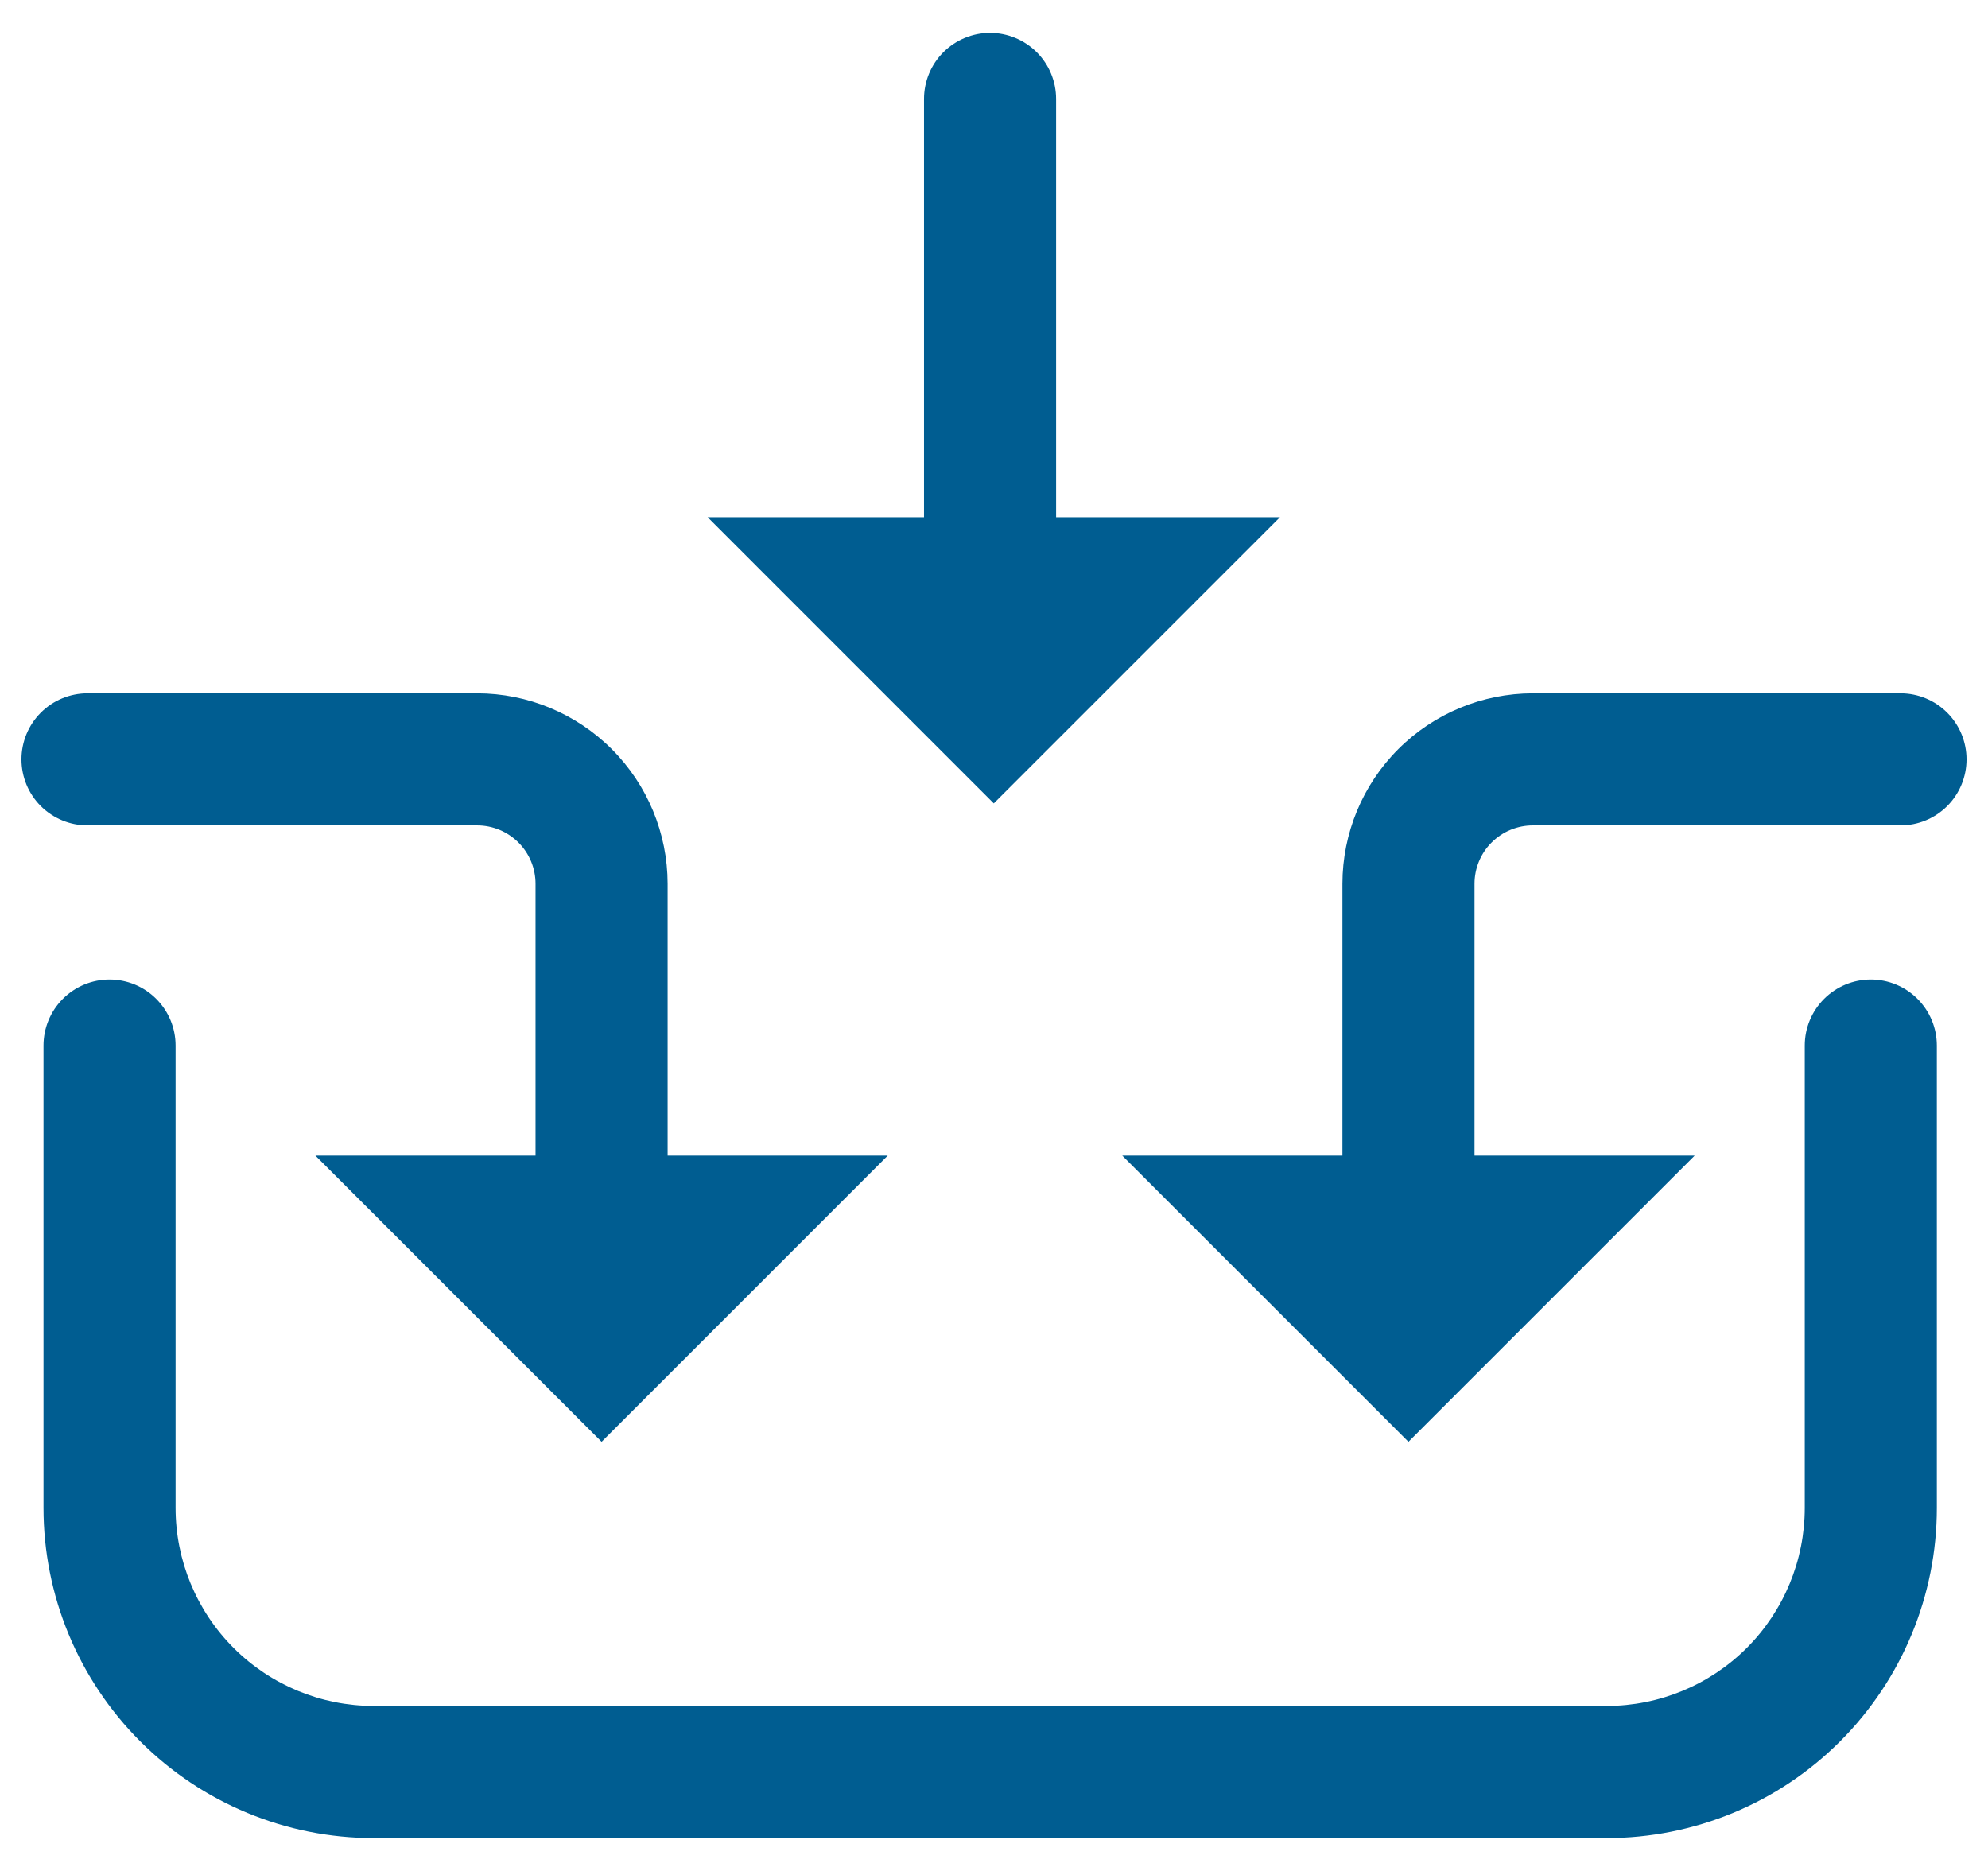
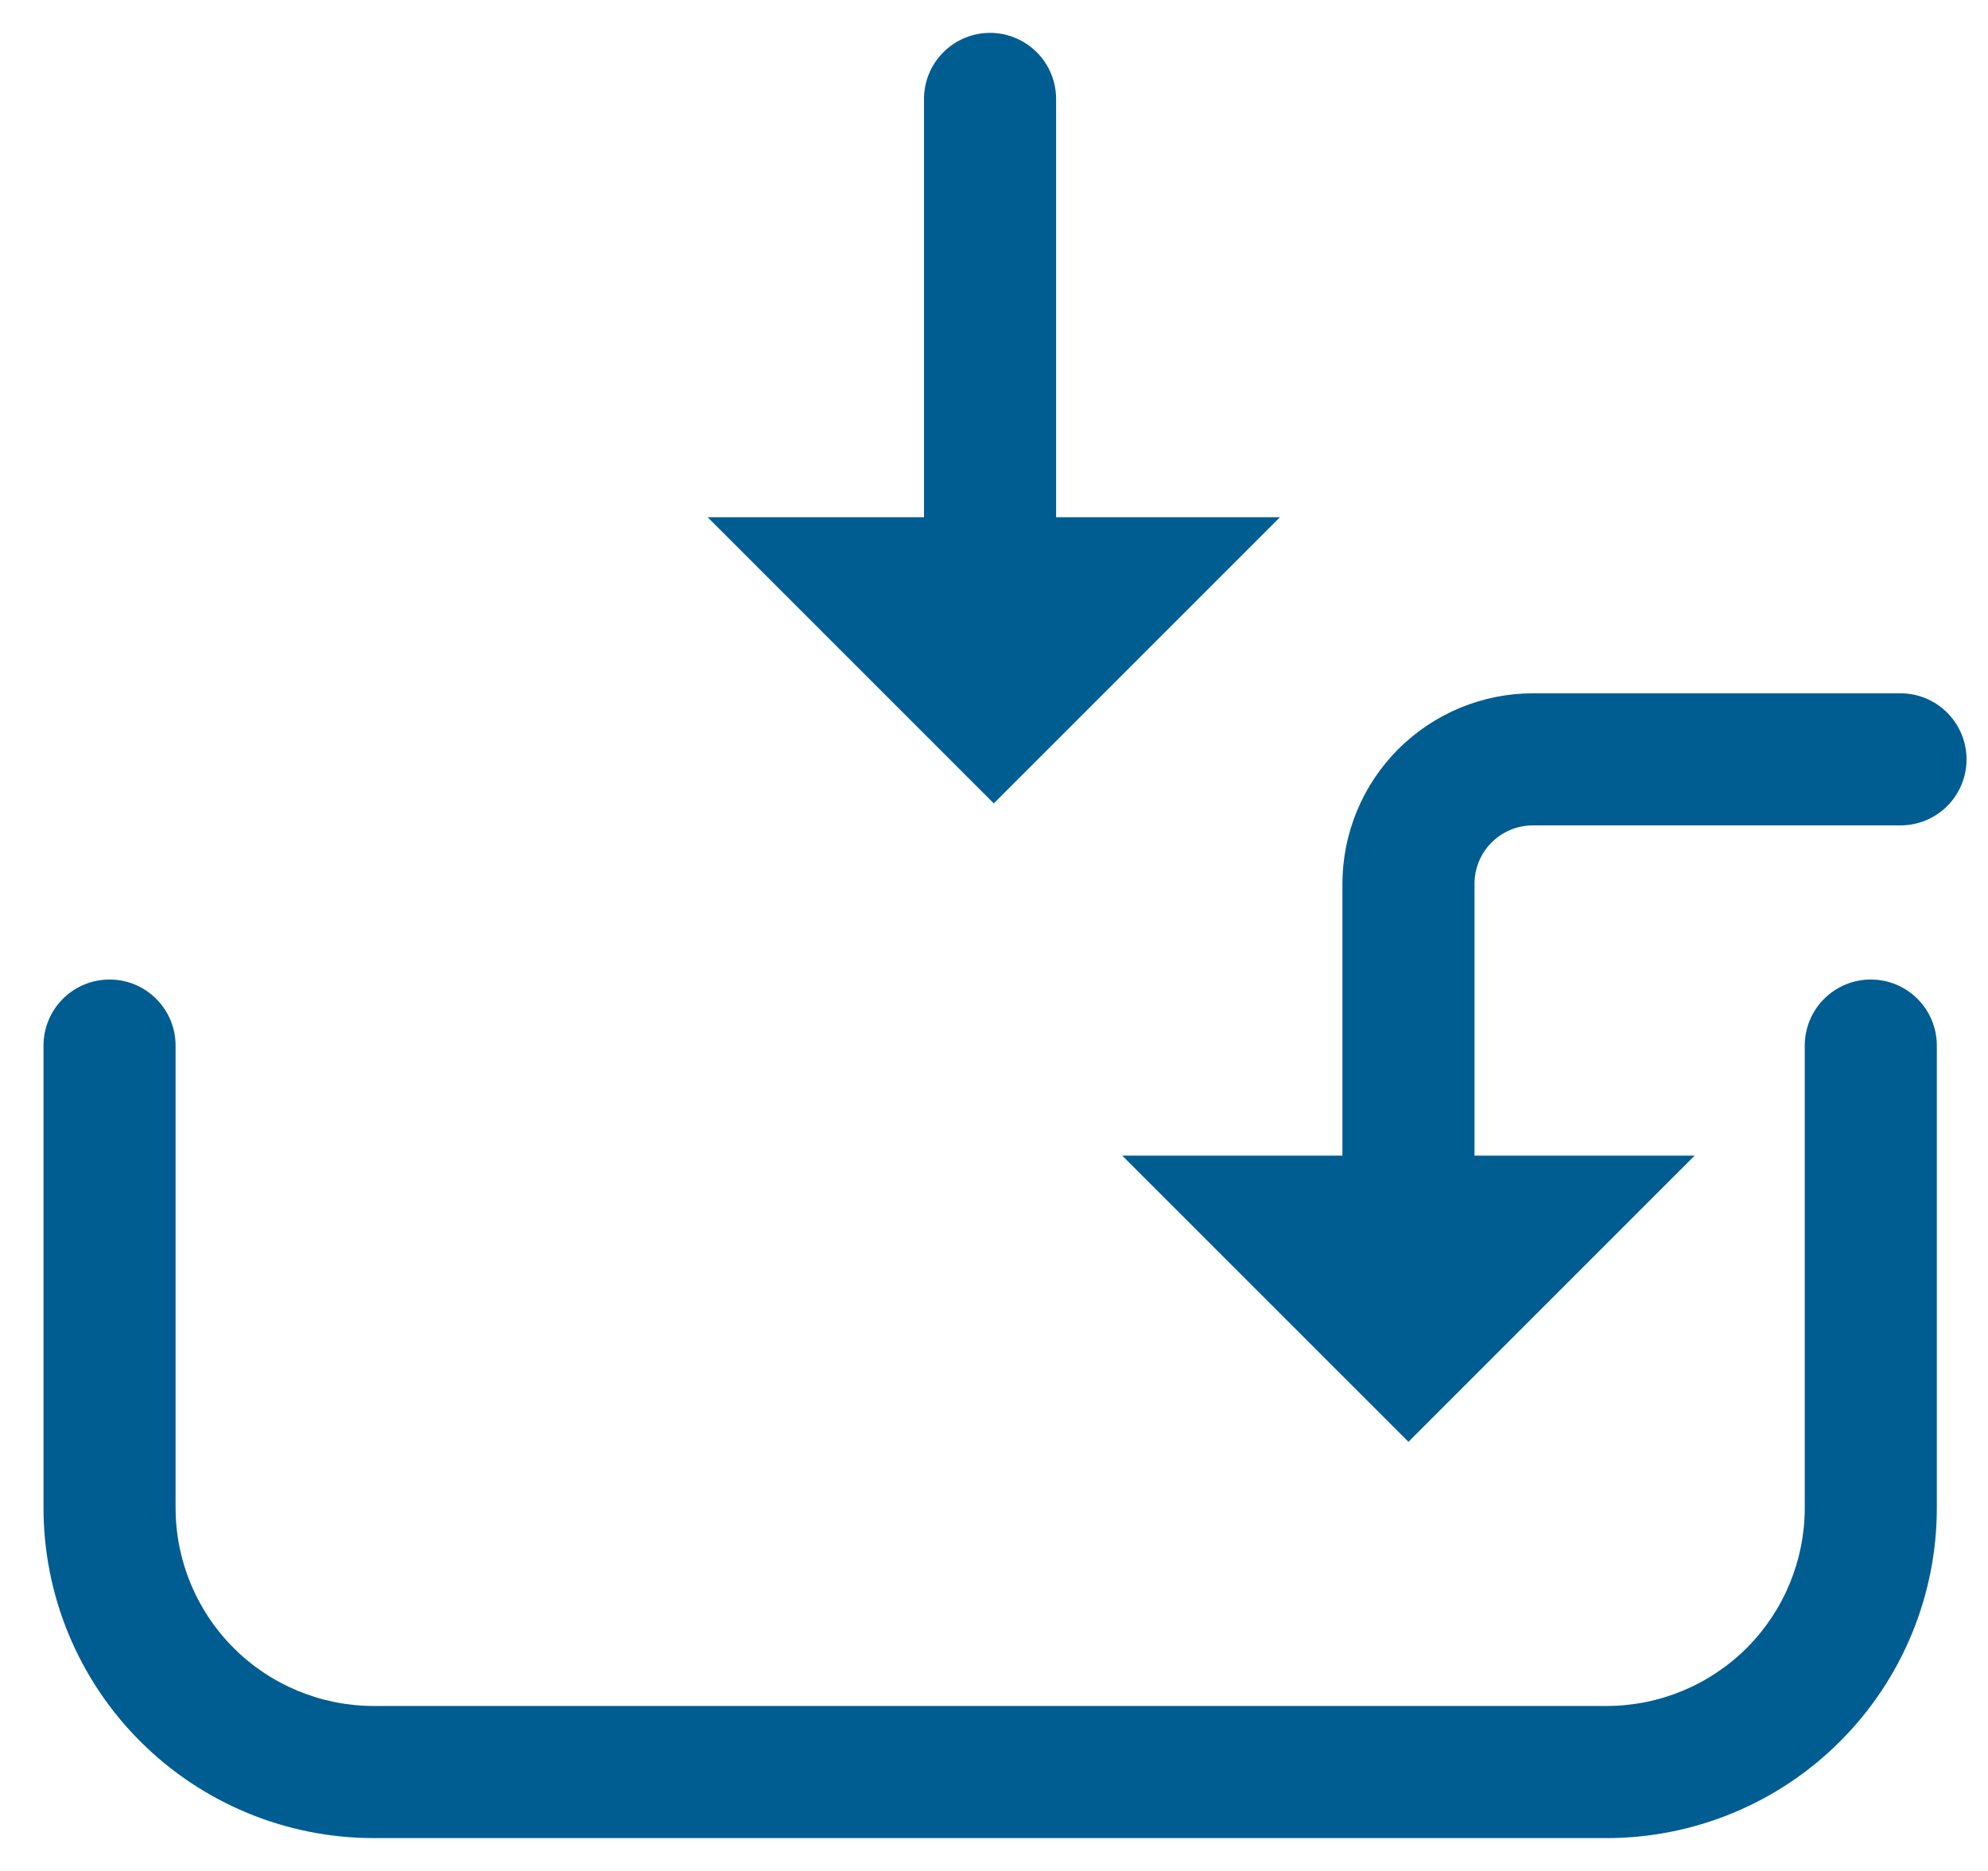
<svg xmlns="http://www.w3.org/2000/svg" width="34" height="32" viewBox="0 0 34 32" fill="none">
  <path d="M33.125 25.79V17.883C33.125 17.583 33.006 17.296 32.794 17.084C32.583 16.872 32.295 16.753 31.996 16.753C31.696 16.753 31.409 16.872 31.197 17.084C30.985 17.296 30.866 17.583 30.866 17.883V25.79C30.866 26.688 30.509 27.55 29.874 28.186C29.238 28.821 28.376 29.178 27.477 29.178H6.392C5.493 29.178 4.631 28.821 3.996 28.186C3.36 27.55 3.003 26.688 3.003 25.79V17.883C3.003 17.583 2.884 17.296 2.672 17.084C2.461 16.872 2.173 16.753 1.874 16.753C1.574 16.753 1.287 16.872 1.075 17.084C0.863 17.296 0.744 17.583 0.744 17.883V25.79C0.744 27.288 1.339 28.724 2.398 29.783C3.458 30.843 4.894 31.438 6.392 31.438H27.477C28.975 31.438 30.412 30.843 31.471 29.783C32.53 28.724 33.125 27.288 33.125 25.79Z" fill="#005D91" />
  <path d="M16.932 0.562C16.633 0.562 16.346 0.682 16.134 0.893C15.922 1.105 15.803 1.392 15.803 1.692V8.846H12.102L16.996 13.741L21.891 8.846H18.062V1.692C18.062 1.392 17.943 1.105 17.731 0.893C17.519 0.682 17.232 0.562 16.932 0.562Z" fill="#005D91" />
  <path d="M33.633 12.988C33.633 12.688 33.514 12.401 33.302 12.189C33.09 11.977 32.803 11.858 32.504 11.858H26.215C25.352 11.859 24.524 12.203 23.914 12.813C23.303 13.424 22.96 14.252 22.959 15.115V19.765H19.193L24.088 24.66L28.983 19.765H25.218V15.115C25.218 14.984 25.244 14.854 25.294 14.733C25.344 14.612 25.417 14.502 25.51 14.41C25.603 14.317 25.713 14.243 25.834 14.193C25.955 14.143 26.084 14.117 26.215 14.117H32.504C32.803 14.117 33.09 13.998 33.302 13.787C33.514 13.575 33.633 13.287 33.633 12.988Z" fill="#005D91" />
-   <path d="M0.367 12.988C0.367 13.287 0.486 13.575 0.698 13.787C0.91 13.998 1.197 14.117 1.497 14.117H8.161C8.426 14.117 8.68 14.223 8.867 14.41C9.054 14.597 9.159 14.851 9.159 15.115V19.765H5.394L10.289 24.66L15.183 19.765H11.418V15.115C11.417 14.252 11.074 13.424 10.463 12.813C9.853 12.203 9.025 11.859 8.161 11.858H1.497C1.197 11.858 0.91 11.977 0.698 12.189C0.486 12.401 0.367 12.688 0.367 12.988Z" fill="#005D91" />
</svg>